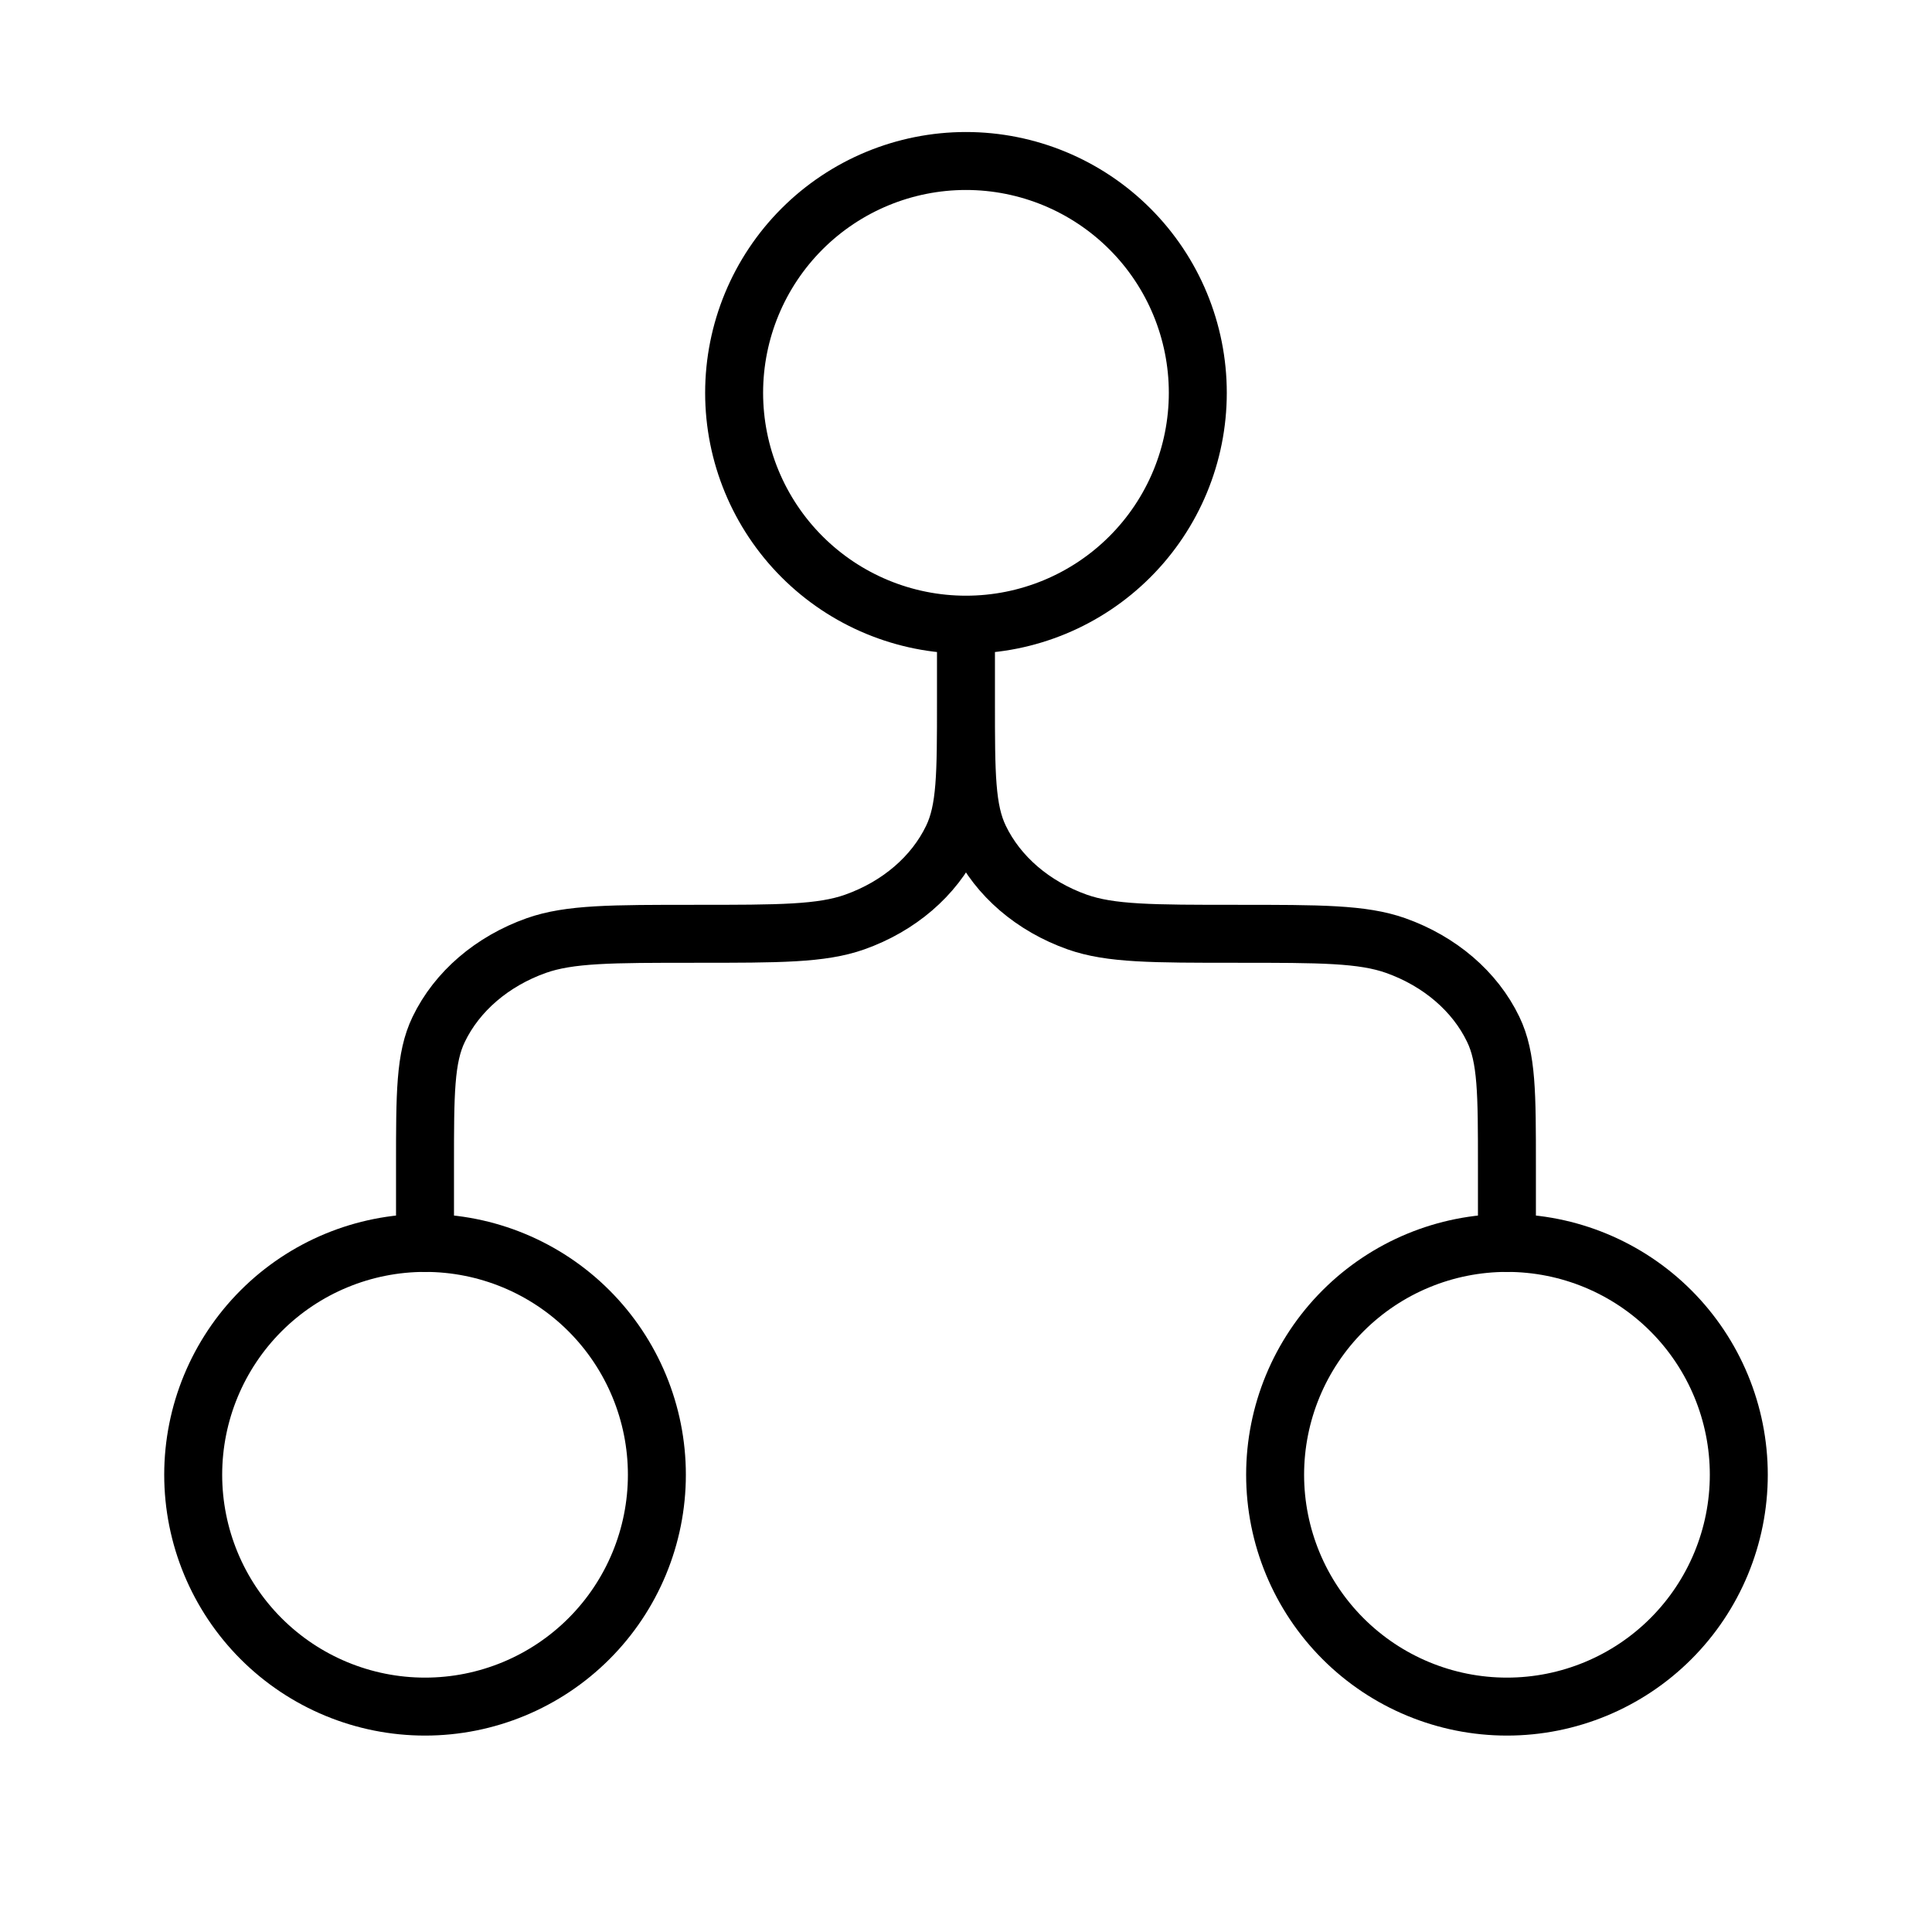
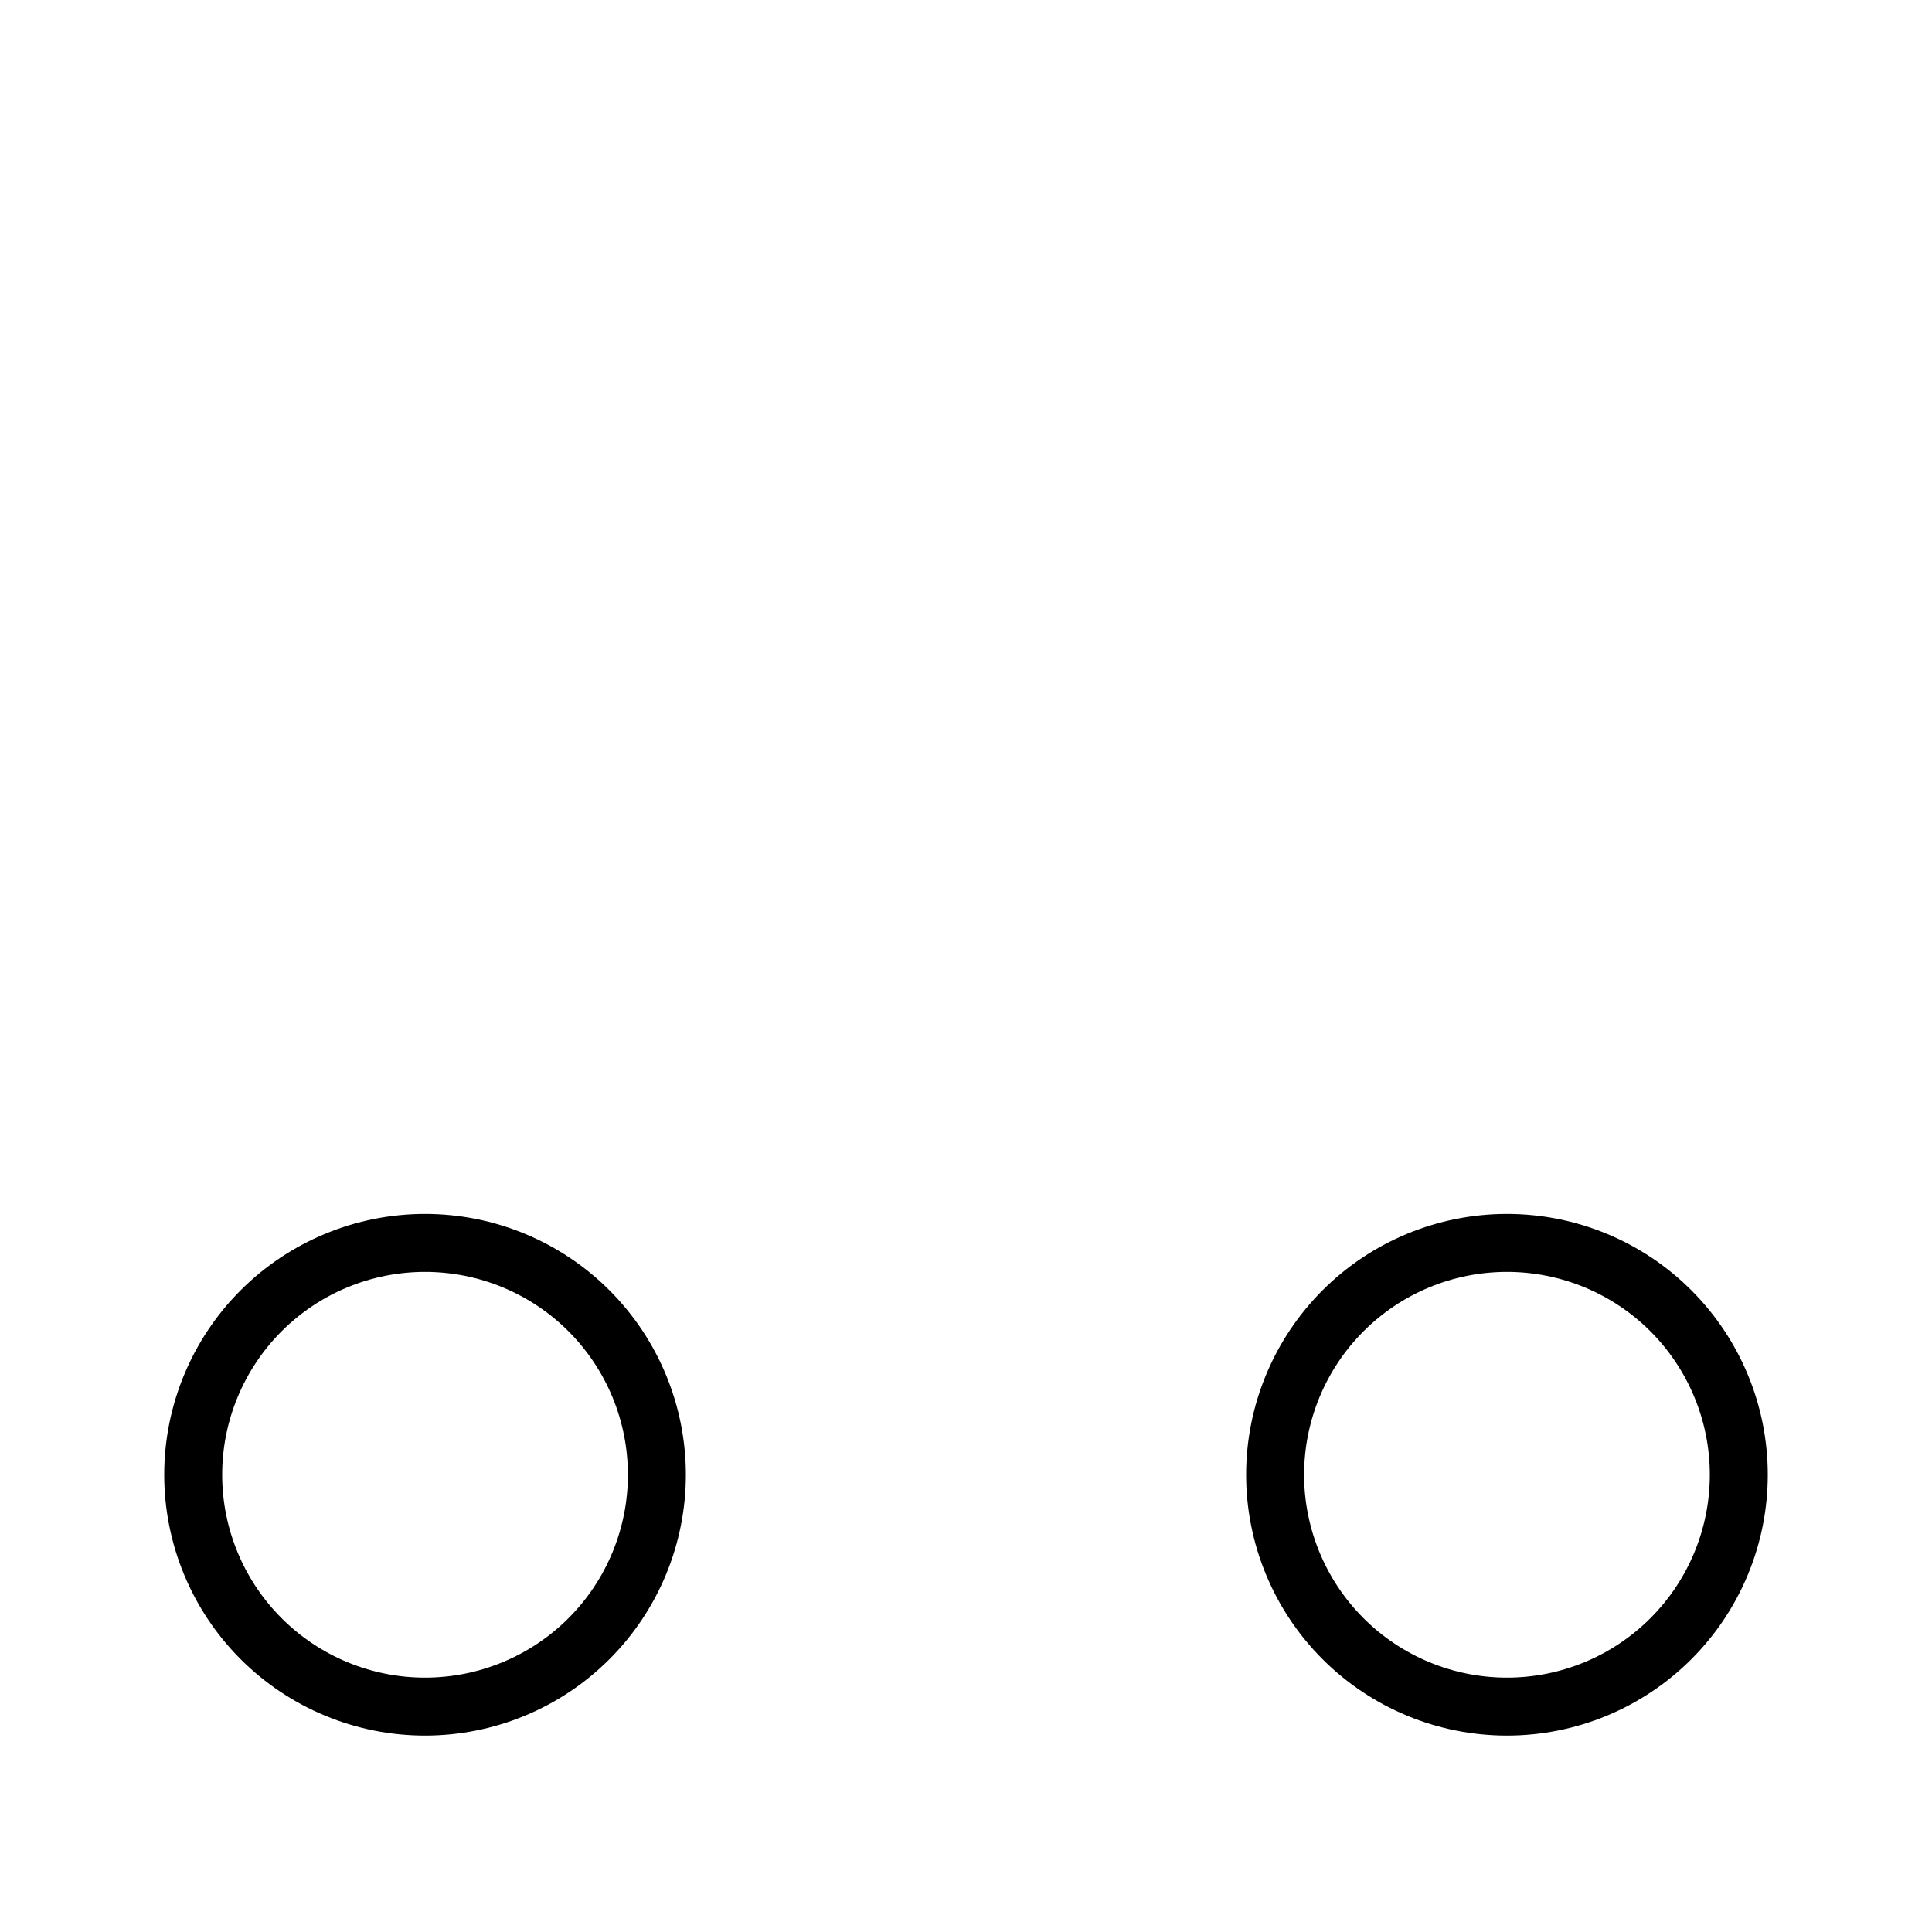
<svg xmlns="http://www.w3.org/2000/svg" width="60" height="60" viewBox="0 0 60 60" fill="none">
-   <path d="M29.999 19.4C31.909 19.4 33.74 18.641 35.09 17.291C36.441 15.941 37.199 14.11 37.199 12.2C37.199 10.29 36.441 8.459 35.09 7.109C33.74 5.759 31.909 5 29.999 5C28.09 5 26.258 5.759 24.908 7.109C23.558 8.459 22.799 10.29 22.799 12.2C22.799 14.11 23.558 15.941 24.908 17.291C26.258 18.641 28.09 19.4 29.999 19.4ZM29.999 19.4V21.8M29.999 21.8C29.999 24.037 29.999 25.155 30.426 26.036C30.993 27.212 32.082 28.148 33.455 28.635C34.487 29 35.79 29 38.399 29C41.008 29 42.311 29 43.343 29.365C44.714 29.852 45.806 30.788 46.372 31.964C46.799 32.845 46.799 33.963 46.799 36.2V38.6M29.999 21.8C29.999 24.037 29.999 25.155 29.572 26.036C29.006 27.212 27.916 28.148 26.543 28.635C25.511 29 24.208 29 21.599 29C18.99 29 17.687 29 16.655 29.365C15.285 29.852 14.193 30.788 13.626 31.964C13.199 32.845 13.199 33.963 13.199 36.2V38.6" stroke="black" stroke-width="1.8" stroke-linecap="round" stroke-linejoin="round" />
  <path d="M20.4 45.8C20.4 47.709 19.641 49.541 18.291 50.891C16.941 52.241 15.11 53 13.2 53C11.29 53 9.459 52.241 8.109 50.891C6.759 49.541 6 47.709 6 45.8C6 43.89 6.759 42.059 8.109 40.708C9.459 39.358 11.29 38.6 13.2 38.6C15.11 38.6 16.941 39.358 18.291 40.708C19.641 42.059 20.4 43.89 20.4 45.8ZM54 45.8C54 47.709 53.241 49.541 51.891 50.891C50.541 52.241 48.71 53 46.8 53C44.89 53 43.059 52.241 41.709 50.891C40.359 49.541 39.6 47.709 39.6 45.8C39.6 43.89 40.359 42.059 41.709 40.708C43.059 39.358 44.89 38.6 46.8 38.6C48.71 38.6 50.541 39.358 51.891 40.708C53.241 42.059 54 43.89 54 45.8Z" stroke="black" stroke-width="1.8" stroke-linecap="round" stroke-linejoin="round" />
</svg>